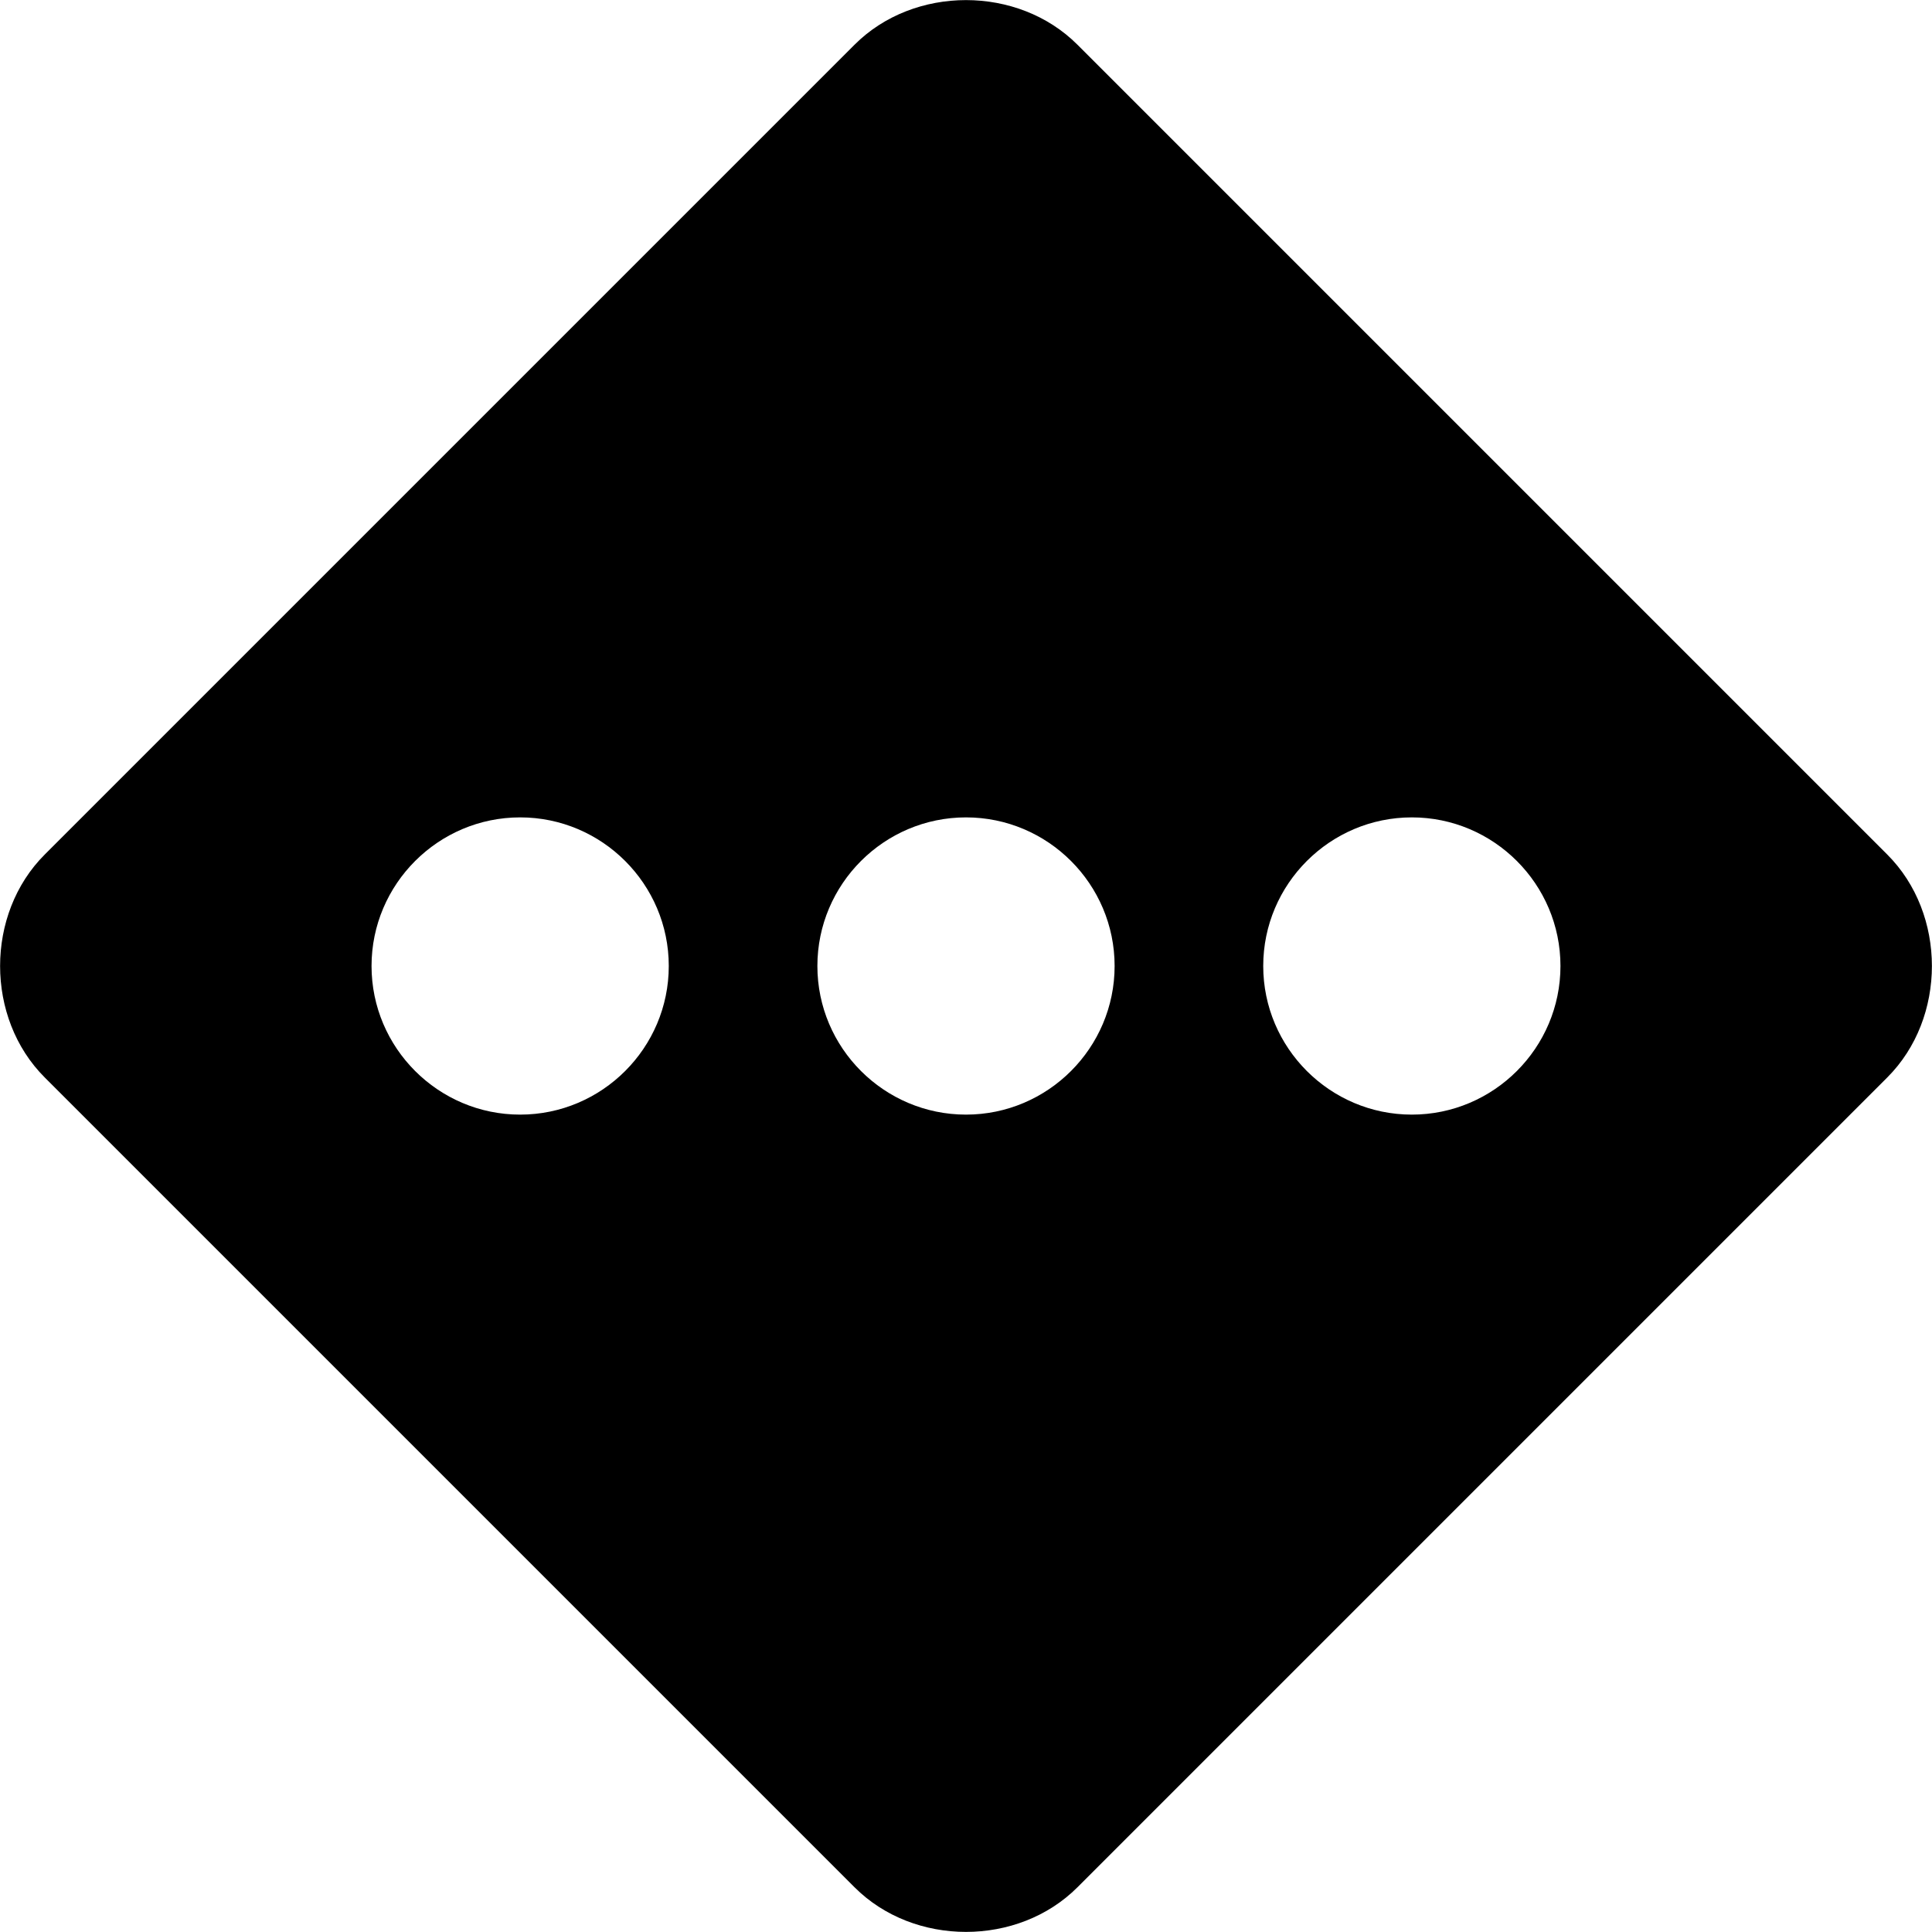
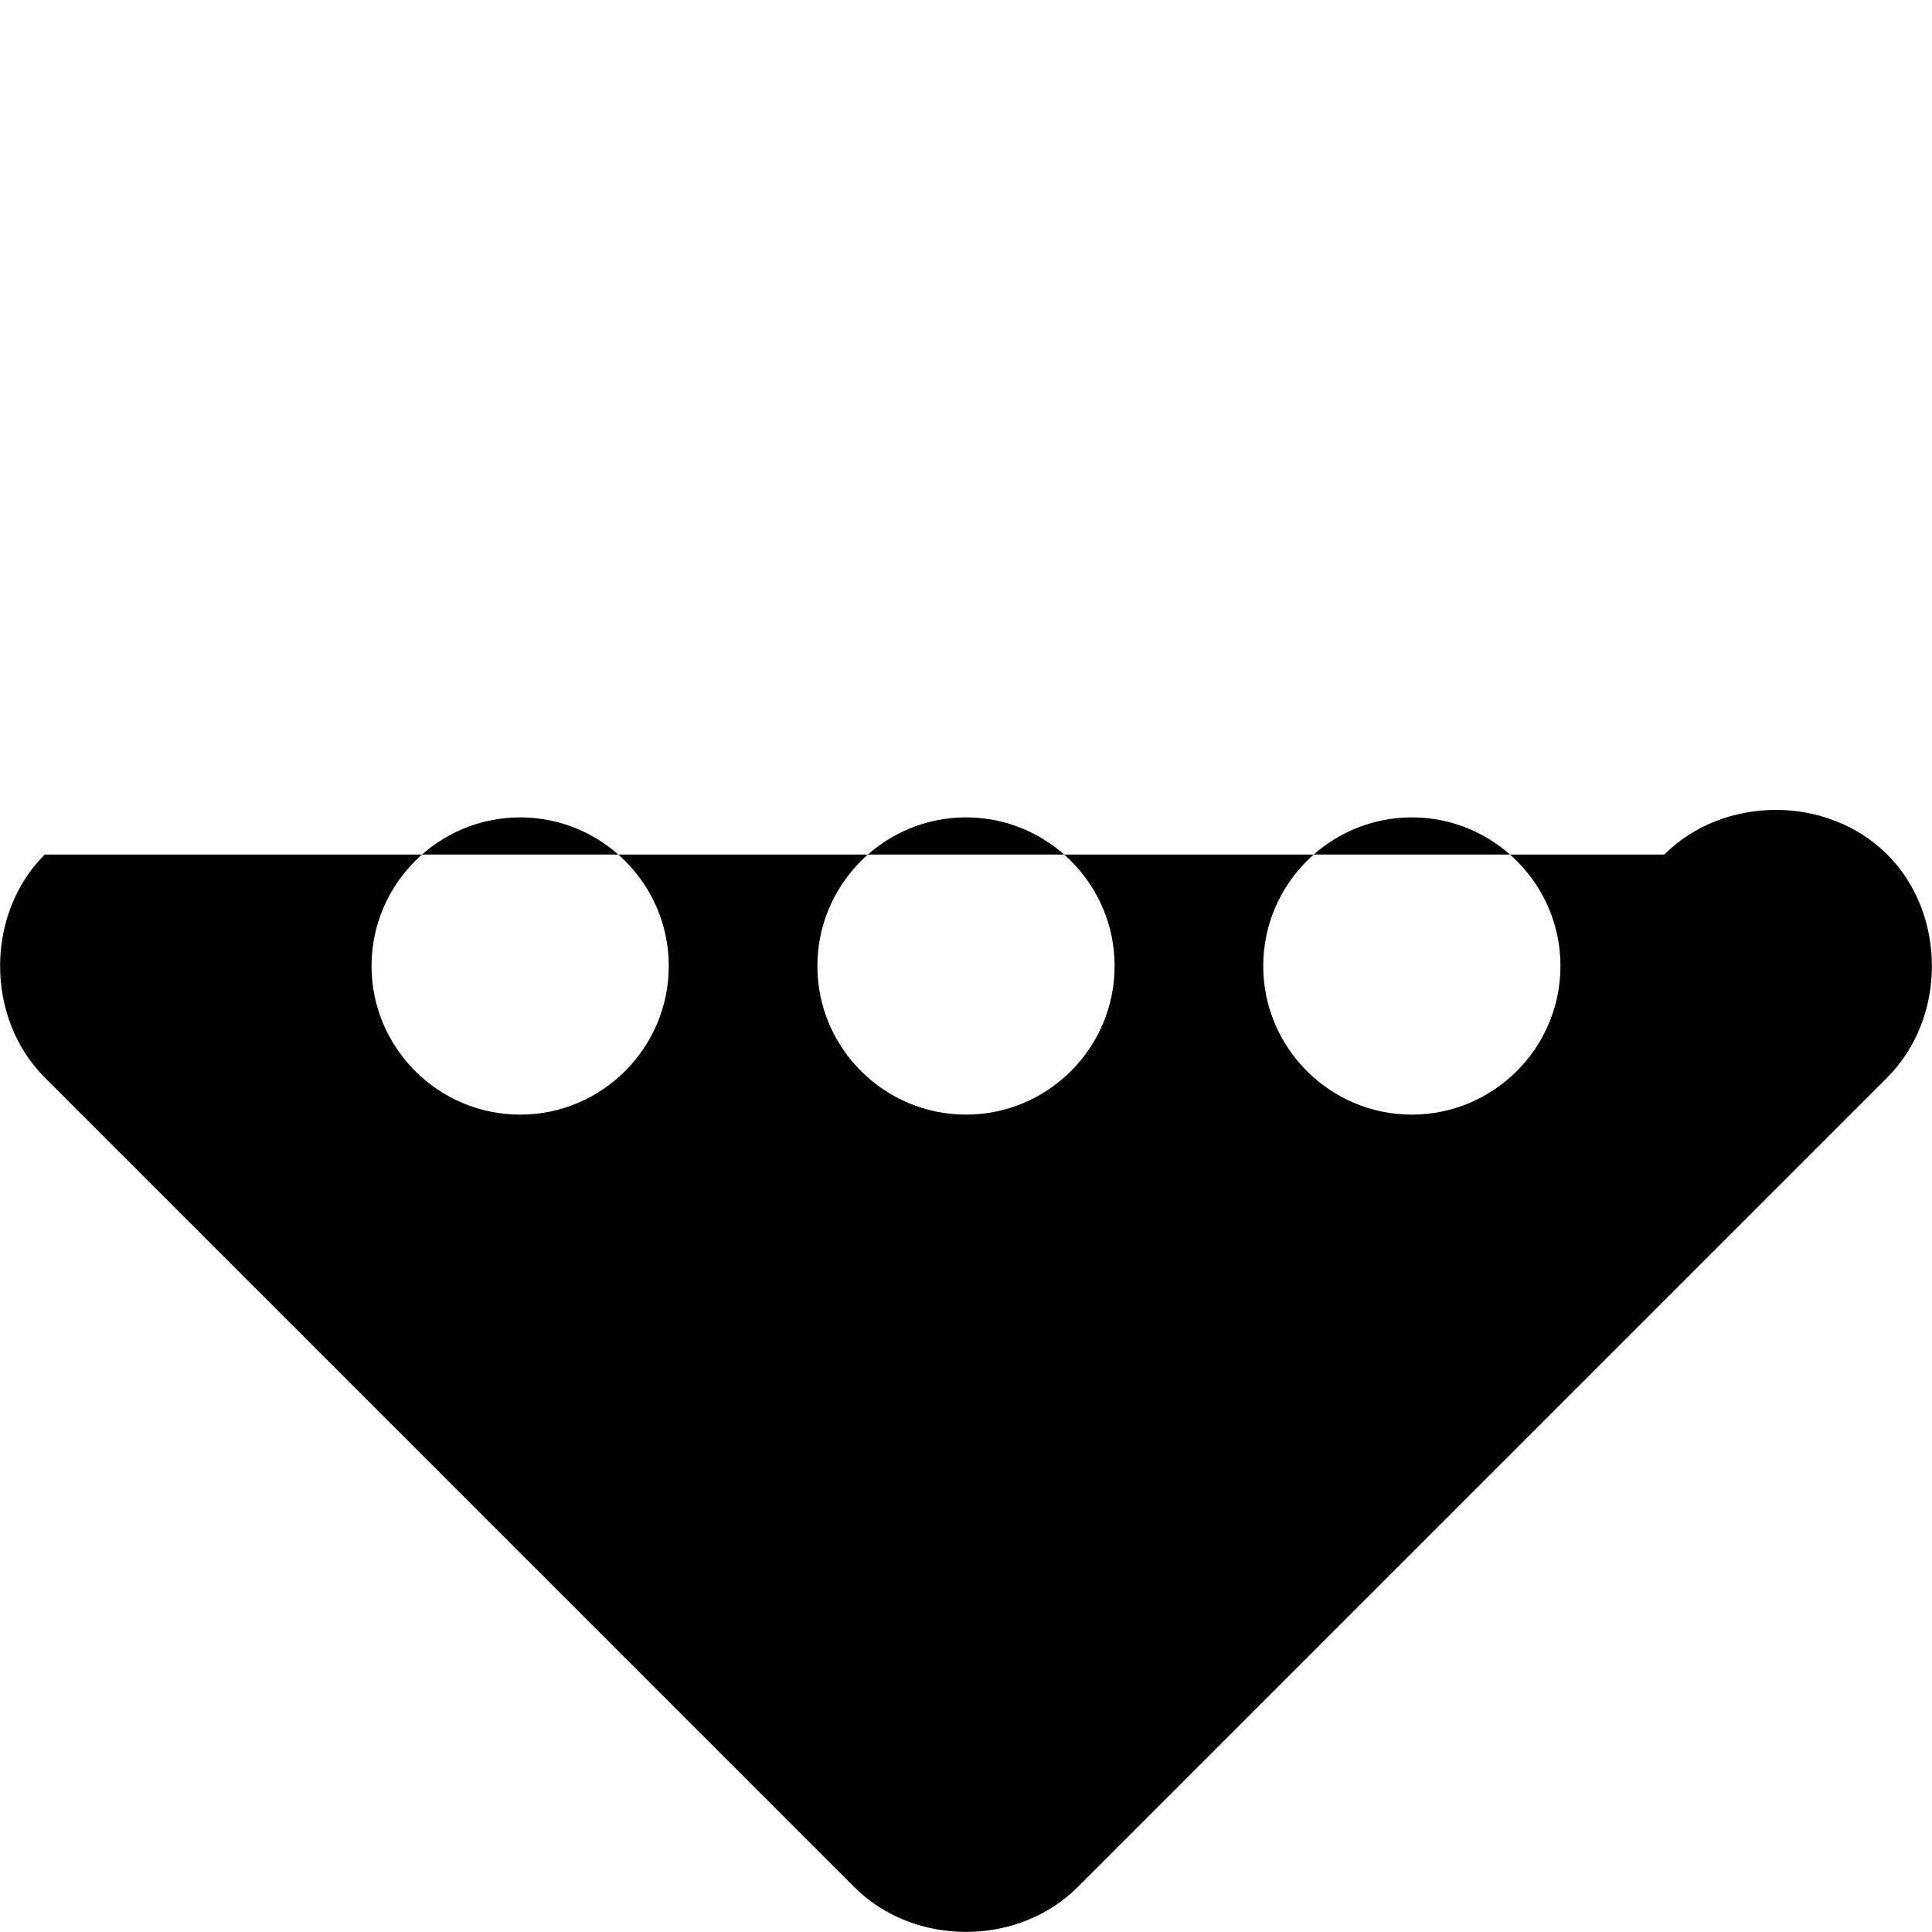
<svg xmlns="http://www.w3.org/2000/svg" viewBox="0 0 26 26">
-   <path d="M25.398 11.5L14.5.602c-.8-.801-2.2-.801-3 0L.602 11.5c-.801.8-.801 2.2 0 3L11.5 25.398c.8.801 2.2.801 3 0L25.398 14.5c.801-.8.801-2.2 0-3zM7 15c-1.102 0-2-.898-2-2 0-1.102.898-2 2-2 1.102 0 2 .898 2 2 0 1.102-.898 2-2 2zm6 0c-1.102 0-2-.898-2-2 0-1.102.898-2 2-2 1.102 0 2 .898 2 2 0 1.102-.898 2-2 2zm6 0c-1.102 0-2-.898-2-2 0-1.102.898-2 2-2 1.102 0 2 .898 2 2 0 1.102-.898 2-2 2z" />
+   <path d="M25.398 11.5c-.8-.801-2.2-.801-3 0L.602 11.5c-.801.8-.801 2.2 0 3L11.5 25.398c.8.801 2.2.801 3 0L25.398 14.5c.801-.8.801-2.2 0-3zM7 15c-1.102 0-2-.898-2-2 0-1.102.898-2 2-2 1.102 0 2 .898 2 2 0 1.102-.898 2-2 2zm6 0c-1.102 0-2-.898-2-2 0-1.102.898-2 2-2 1.102 0 2 .898 2 2 0 1.102-.898 2-2 2zm6 0c-1.102 0-2-.898-2-2 0-1.102.898-2 2-2 1.102 0 2 .898 2 2 0 1.102-.898 2-2 2z" />
</svg>